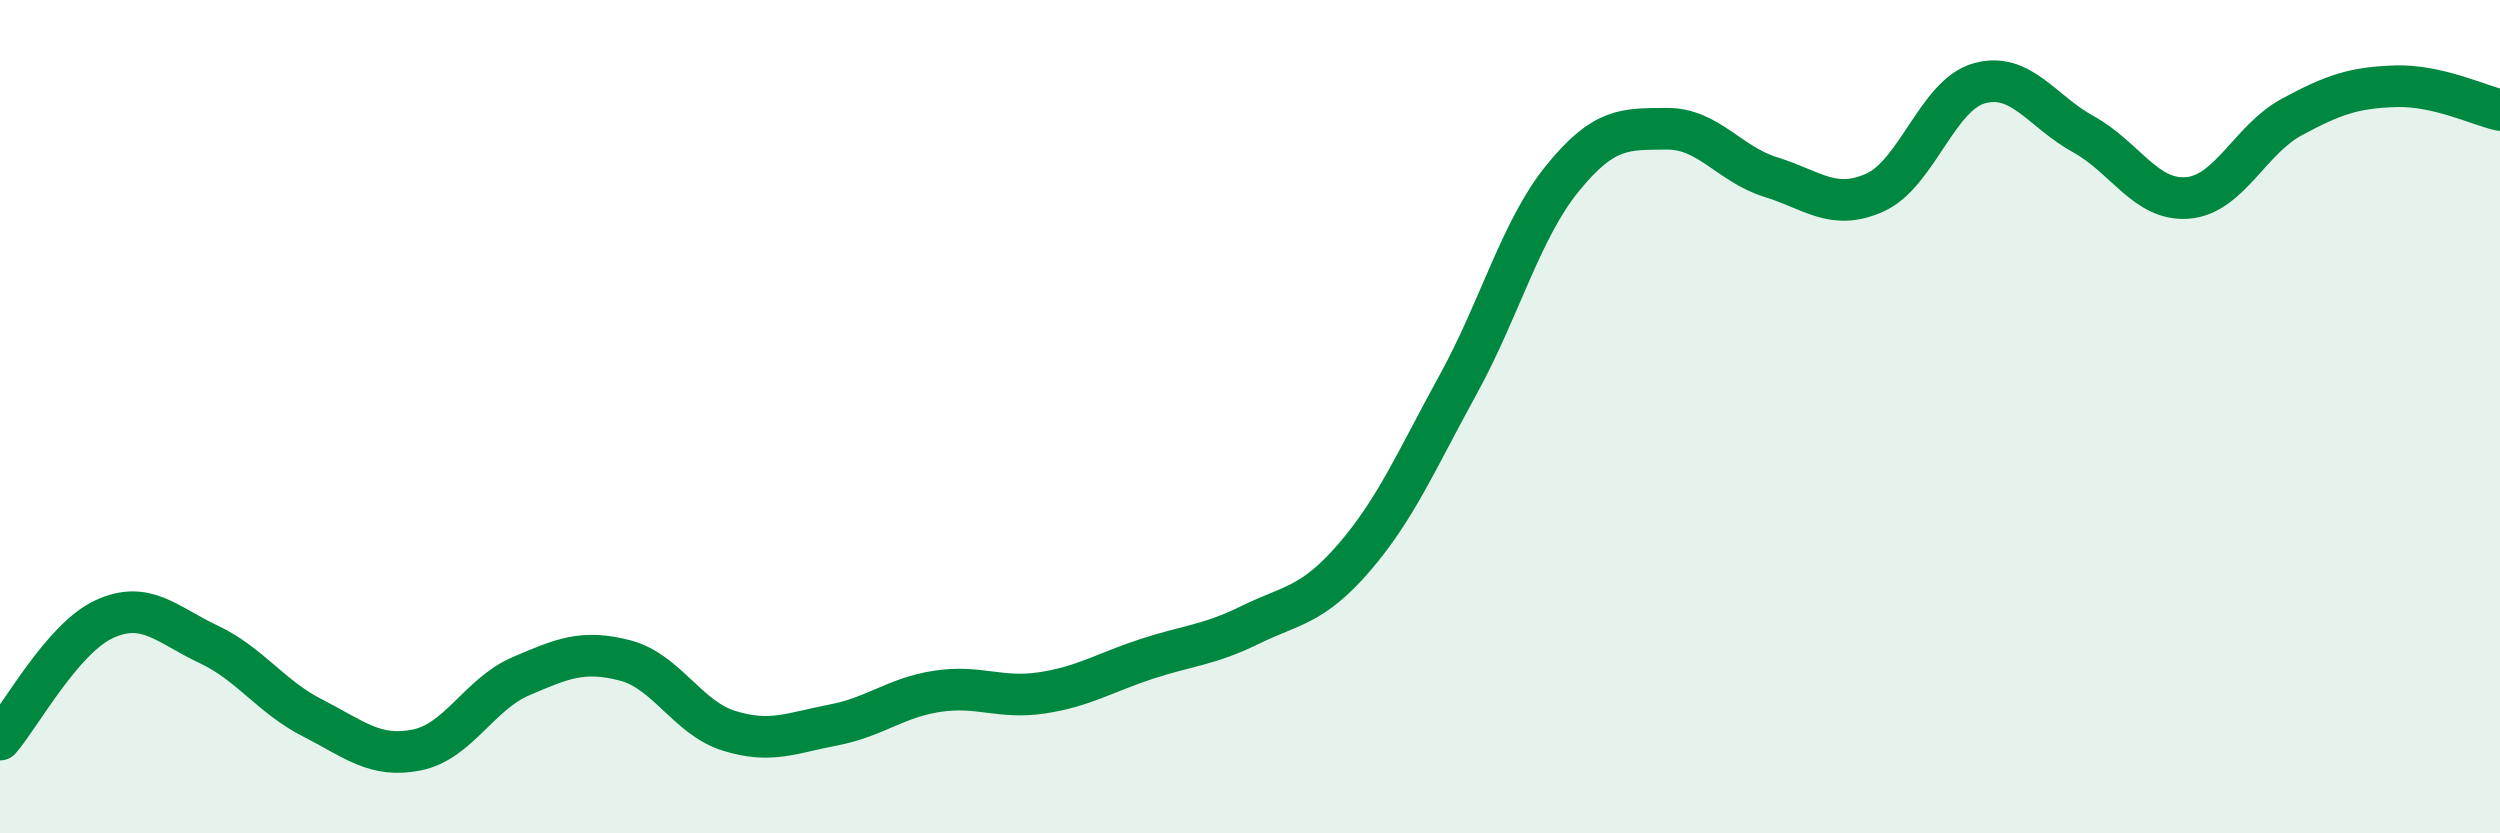
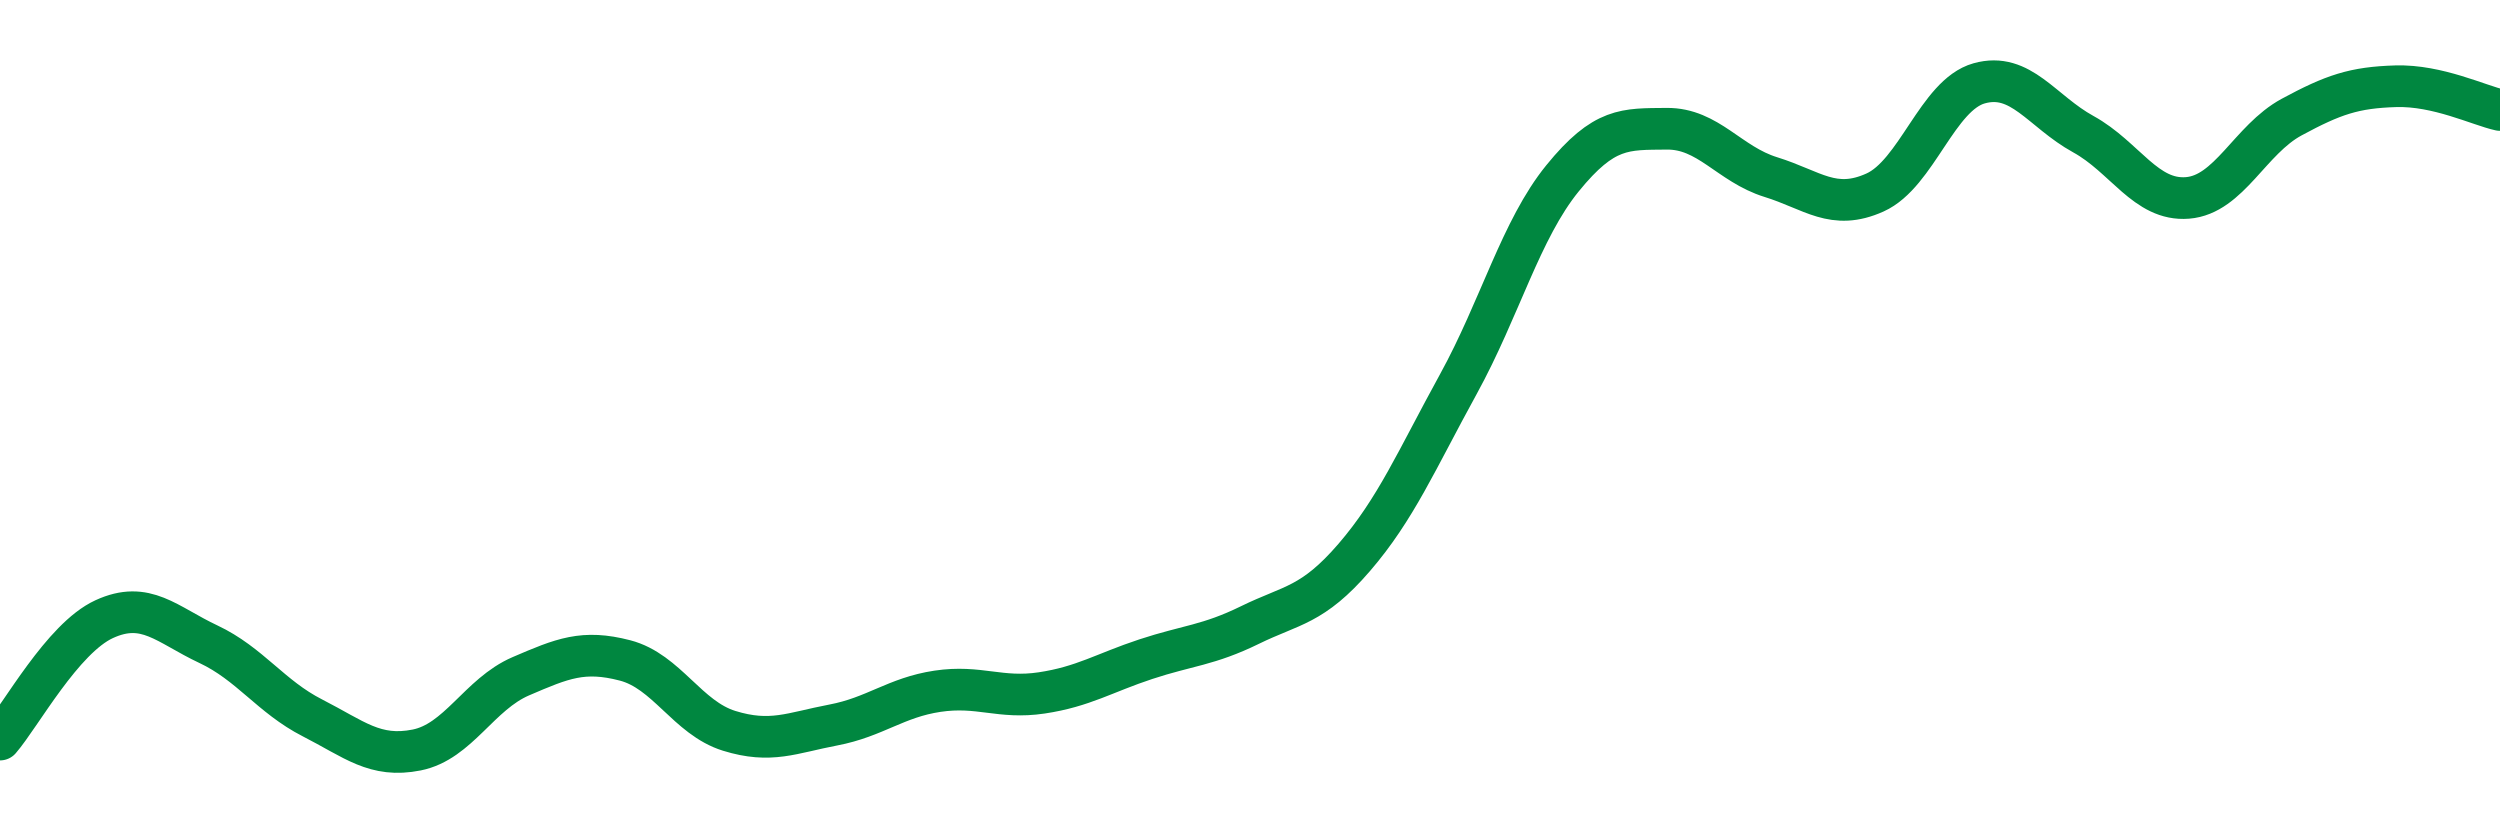
<svg xmlns="http://www.w3.org/2000/svg" width="60" height="20" viewBox="0 0 60 20">
-   <path d="M 0,17.75 C 0.5,17.17 1.5,15.32 2.5,14.86 C 3.5,14.4 4,14.99 5,15.46 C 6,15.93 6.5,16.72 7.5,17.23 C 8.5,17.74 9,18.2 10,18 C 11,17.8 11.5,16.66 12.5,16.23 C 13.5,15.8 14,15.59 15,15.85 C 16,16.11 16.5,17.23 17.5,17.54 C 18.5,17.85 19,17.59 20,17.4 C 21,17.21 21.5,16.74 22.5,16.59 C 23.5,16.44 24,16.78 25,16.63 C 26,16.48 26.5,16.15 27.5,15.82 C 28.5,15.49 29,15.49 30,15 C 31,14.51 31.5,14.54 32.5,13.38 C 33.5,12.22 34,11.04 35,9.22 C 36,7.4 36.5,5.51 37.5,4.28 C 38.5,3.05 39,3.1 40,3.09 C 41,3.08 41.5,3.94 42.5,4.25 C 43.5,4.56 44,5.07 45,4.62 C 46,4.17 46.5,2.28 47.5,2 C 48.5,1.72 49,2.67 50,3.22 C 51,3.77 51.5,4.83 52.5,4.75 C 53.5,4.67 54,3.35 55,2.81 C 56,2.27 56.5,2.1 57.5,2.07 C 58.5,2.04 59.5,2.53 60,2.64L60 20L0 20Z" fill="#008740" opacity="0.1" stroke-linecap="round" stroke-linejoin="round" />
  <path d="M 0,17.75 C 0.5,17.17 1.5,15.32 2.5,14.86 C 3.5,14.4 4,14.99 5,15.46 C 6,15.93 6.5,16.72 7.5,17.23 C 8.5,17.74 9,18.2 10,18 C 11,17.8 11.5,16.66 12.5,16.23 C 13.5,15.8 14,15.59 15,15.85 C 16,16.11 16.5,17.23 17.5,17.54 C 18.5,17.85 19,17.59 20,17.4 C 21,17.21 21.5,16.74 22.5,16.59 C 23.5,16.44 24,16.78 25,16.63 C 26,16.48 26.5,16.15 27.5,15.82 C 28.5,15.49 29,15.49 30,15 C 31,14.51 31.5,14.54 32.5,13.38 C 33.5,12.22 34,11.04 35,9.22 C 36,7.4 36.5,5.51 37.5,4.28 C 38.5,3.05 39,3.1 40,3.09 C 41,3.08 41.5,3.94 42.5,4.25 C 43.5,4.56 44,5.07 45,4.62 C 46,4.17 46.5,2.28 47.5,2 C 48.5,1.72 49,2.67 50,3.22 C 51,3.77 51.5,4.83 52.5,4.75 C 53.5,4.67 54,3.35 55,2.81 C 56,2.27 56.5,2.1 57.5,2.07 C 58.5,2.04 59.5,2.53 60,2.64" stroke="#008740" stroke-width="1" fill="none" stroke-linecap="round" stroke-linejoin="round" />
</svg>